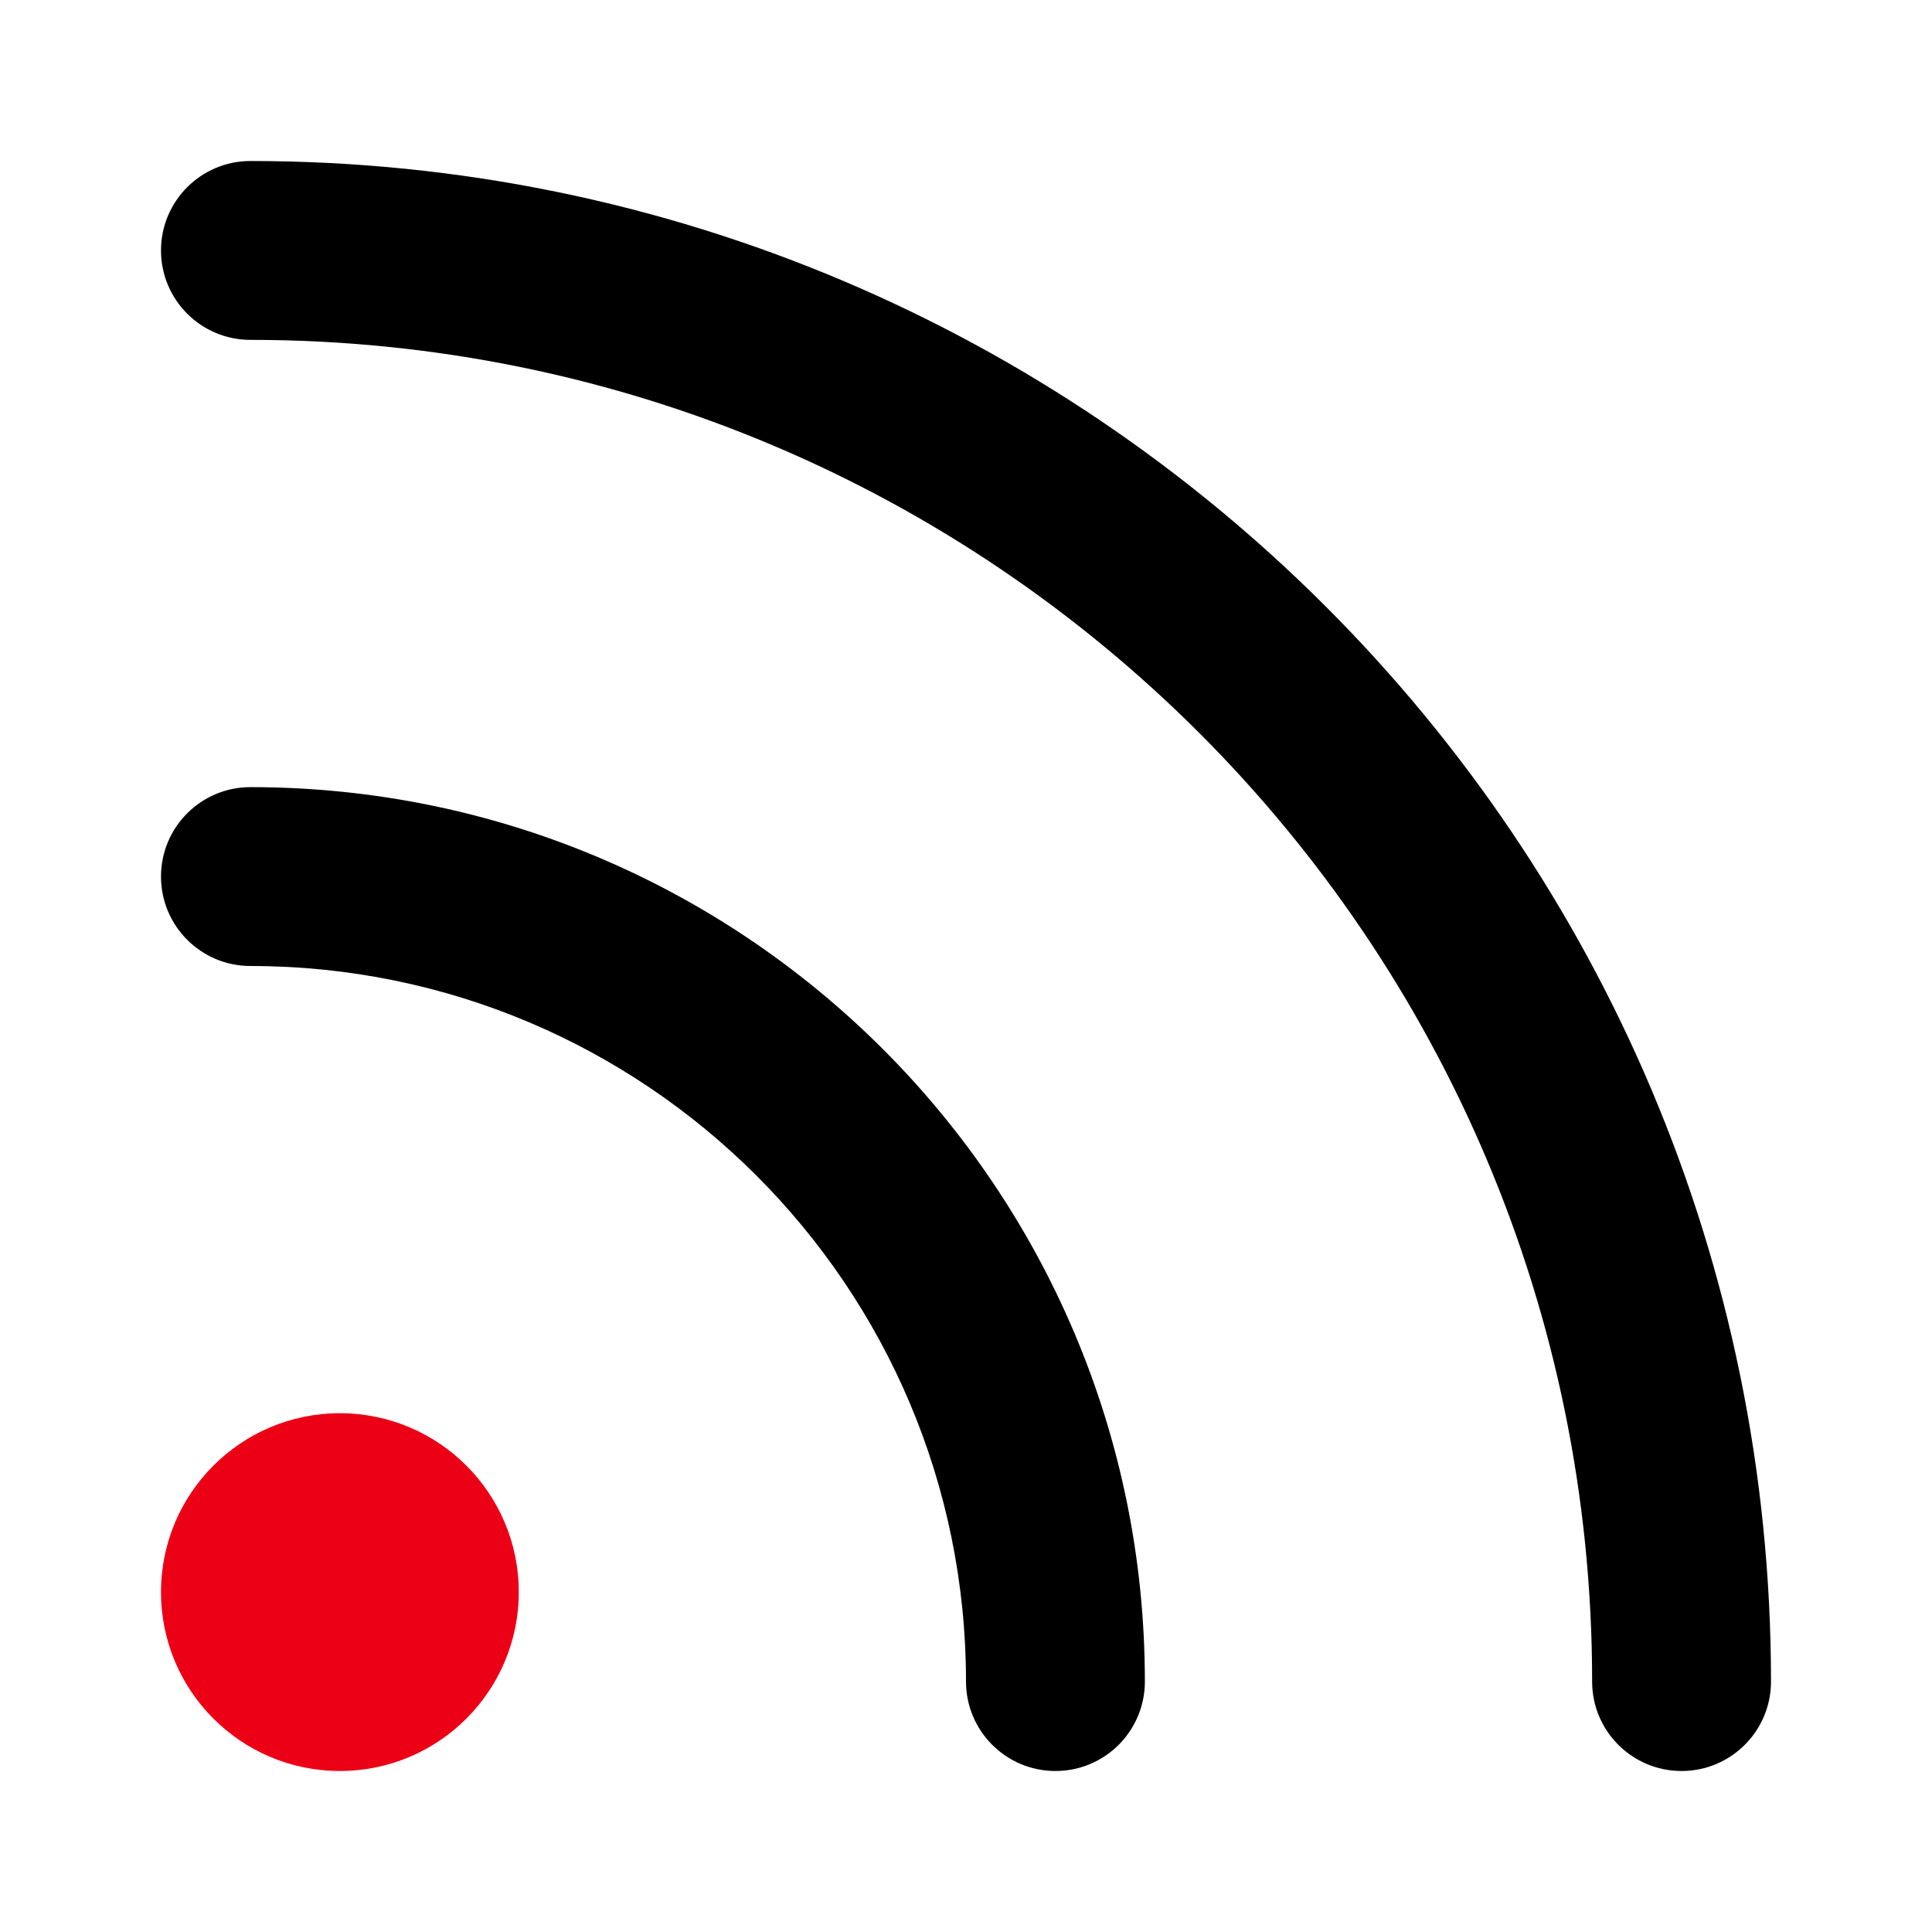
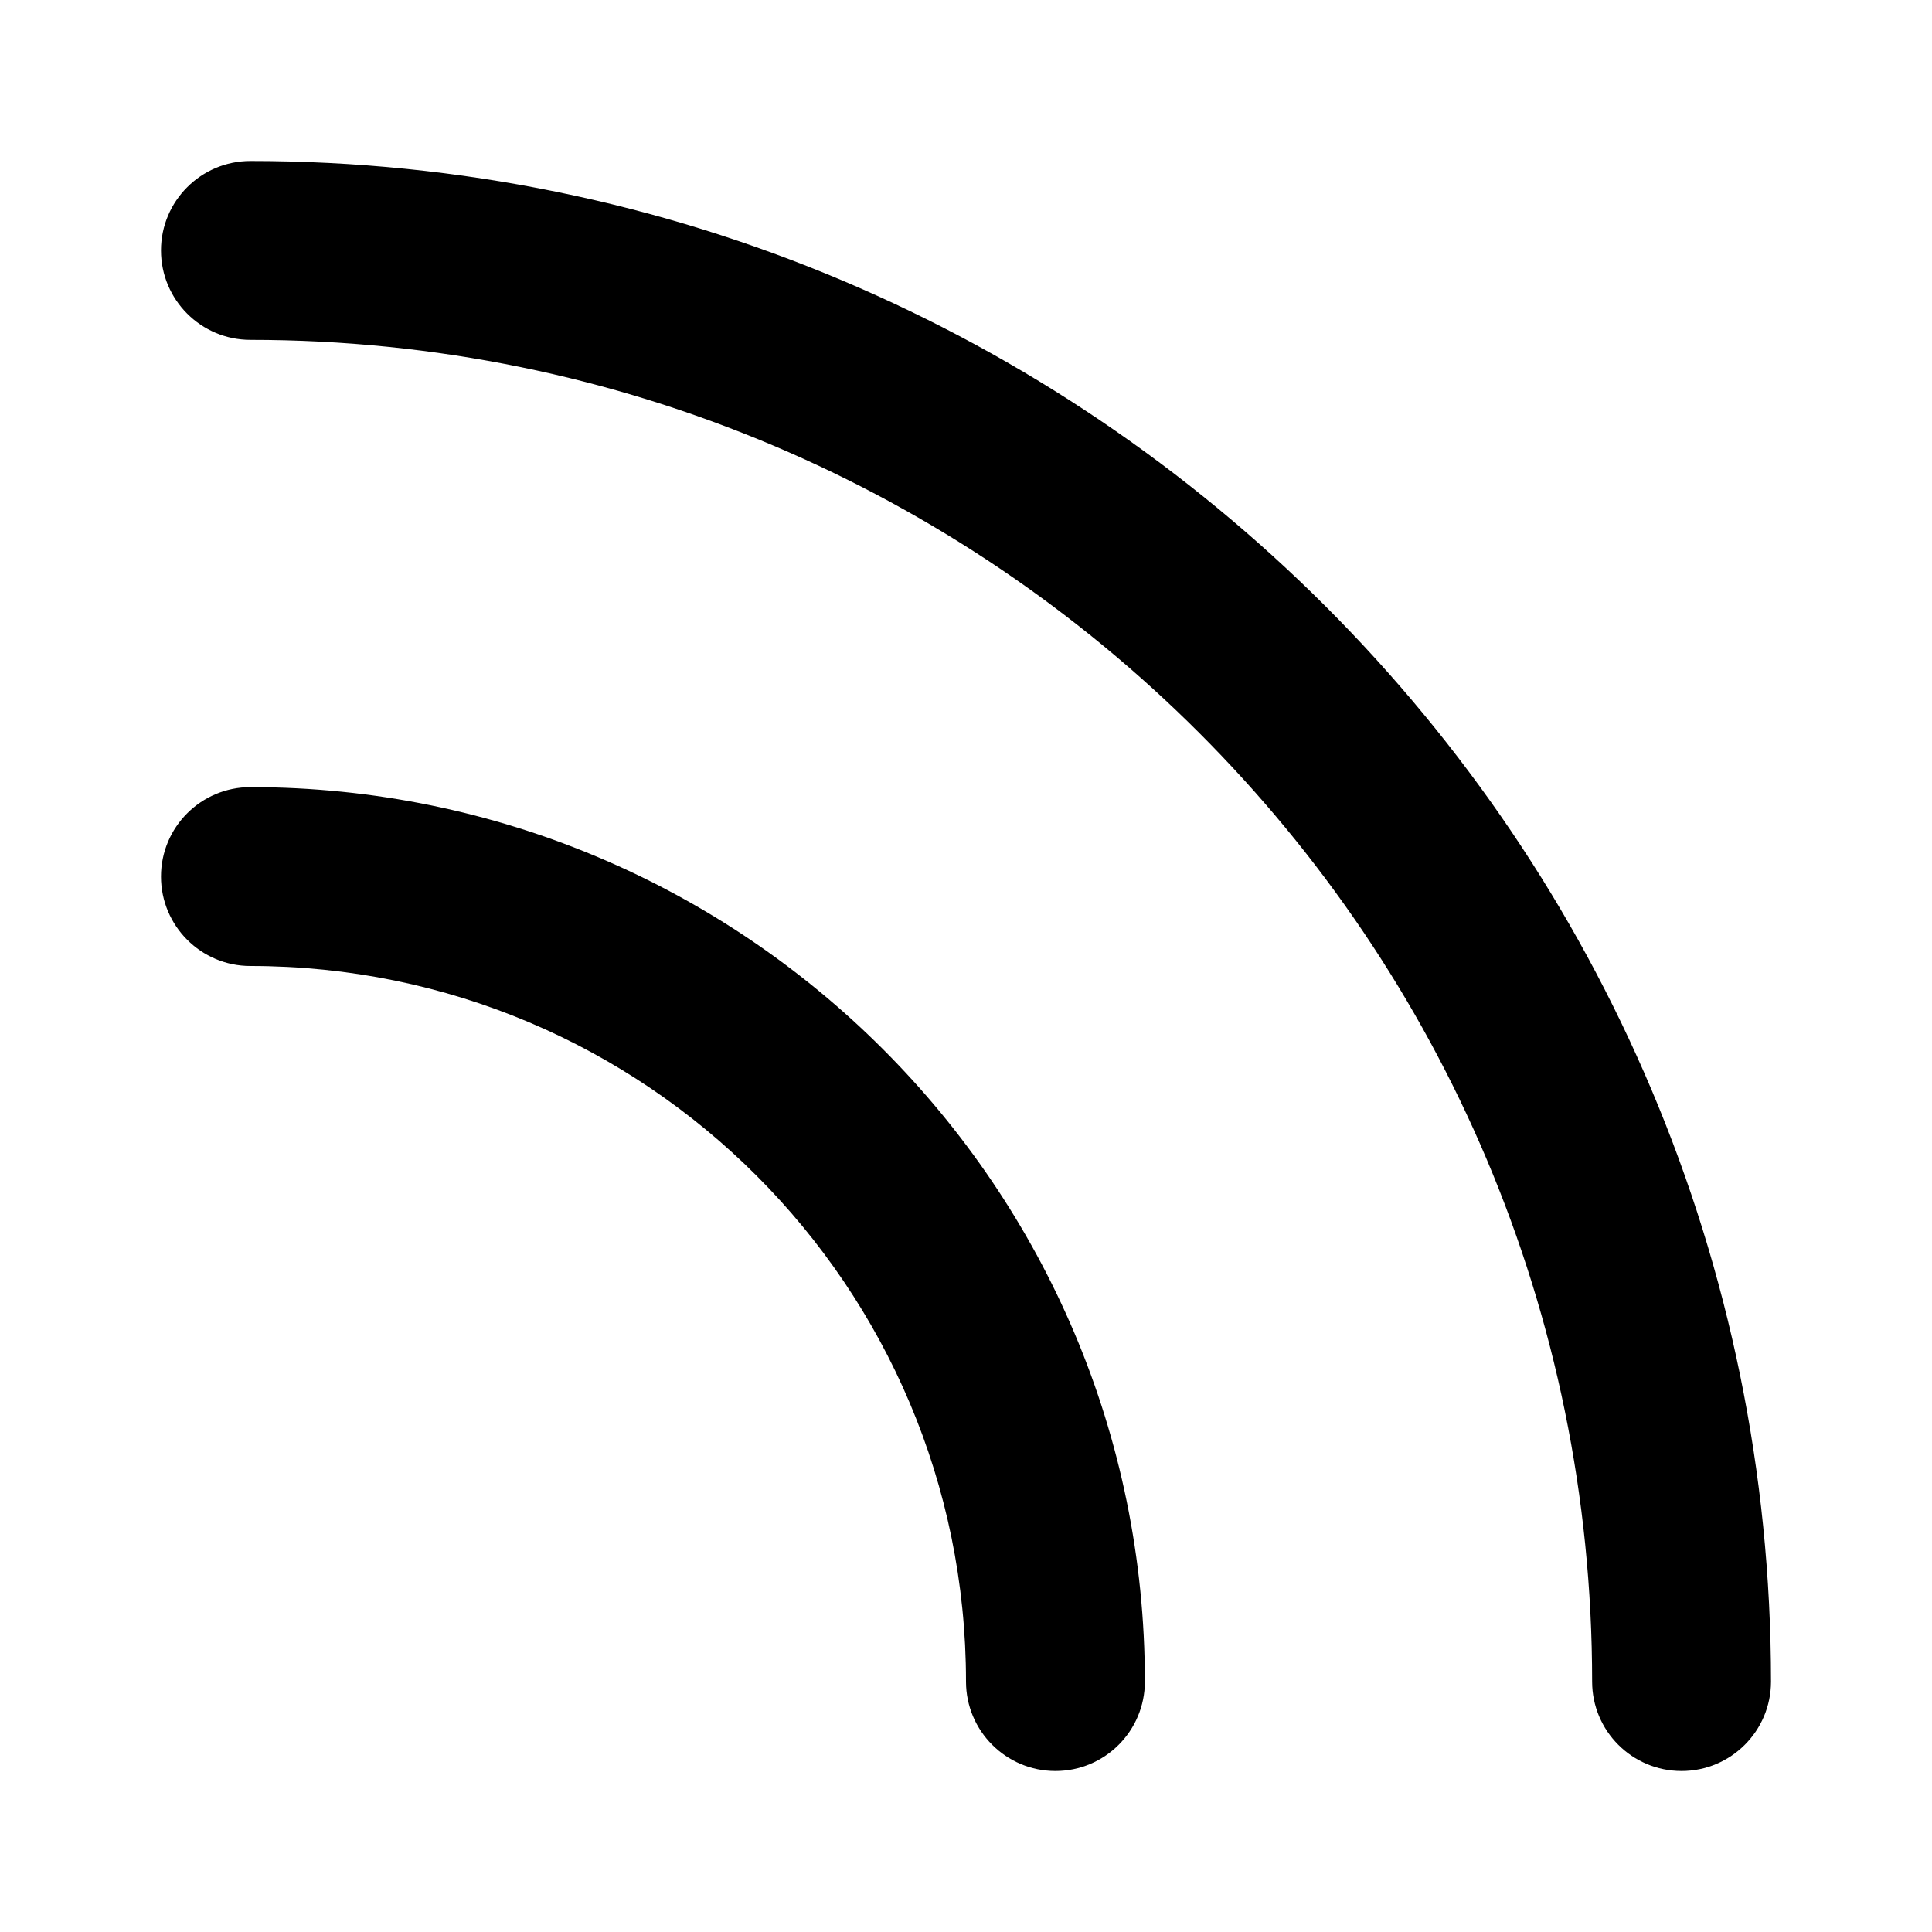
<svg xmlns="http://www.w3.org/2000/svg" width="48px" height="48px" viewBox="0 0 48 48" version="1.1">
  <title>icons/icon--social--rss</title>
  <g id="icons" stroke="none" stroke-width="1" fill="none" fill-rule="evenodd">
    <g id="icons/icon--social--rss" fill-rule="nonzero">
      <path d="M6.222,24 C4.995,24 4,23.005 4,21.778 C4,20.55 4.995,19.556 6.222,19.556 C18.495,19.556 28.444,29.505 28.444,41.778 C28.444,43.005 27.45,44 26.222,44 C24.995,44 24,43.005 24,41.778 C24,31.959 16.041,24 6.222,24 Z" id="Path" fill="#000000" />
      <path d="M6.222,8.444 C4.995,8.444 4,7.45 4,6.222 C4,4.995 4.995,4 6.222,4 C27.086,4 44,20.914 44,41.778 C44,43.005 43.005,44 41.778,44 C40.55,44 39.556,43.005 39.556,41.778 C39.556,23.368 24.632,8.444 6.222,8.444 Z" id="Path" fill="#000000" />
      <g class="color-red" transform="translate(4, 35.111)" fill="#EC0016">
-         <path d="M4.444,8.889 C1.99,8.889 -1.0125234e-13,6.899 -1.0125234e-13,4.444 C-1.0125234e-13,1.99 1.99,1.26121336e-13 4.444,1.26121336e-13 C6.899,1.26121336e-13 8.889,1.99 8.889,4.444 C8.889,6.899 6.899,8.889 4.444,8.889 Z" id="Oval" />
-       </g>
+         </g>
    </g>
  </g>
</svg>